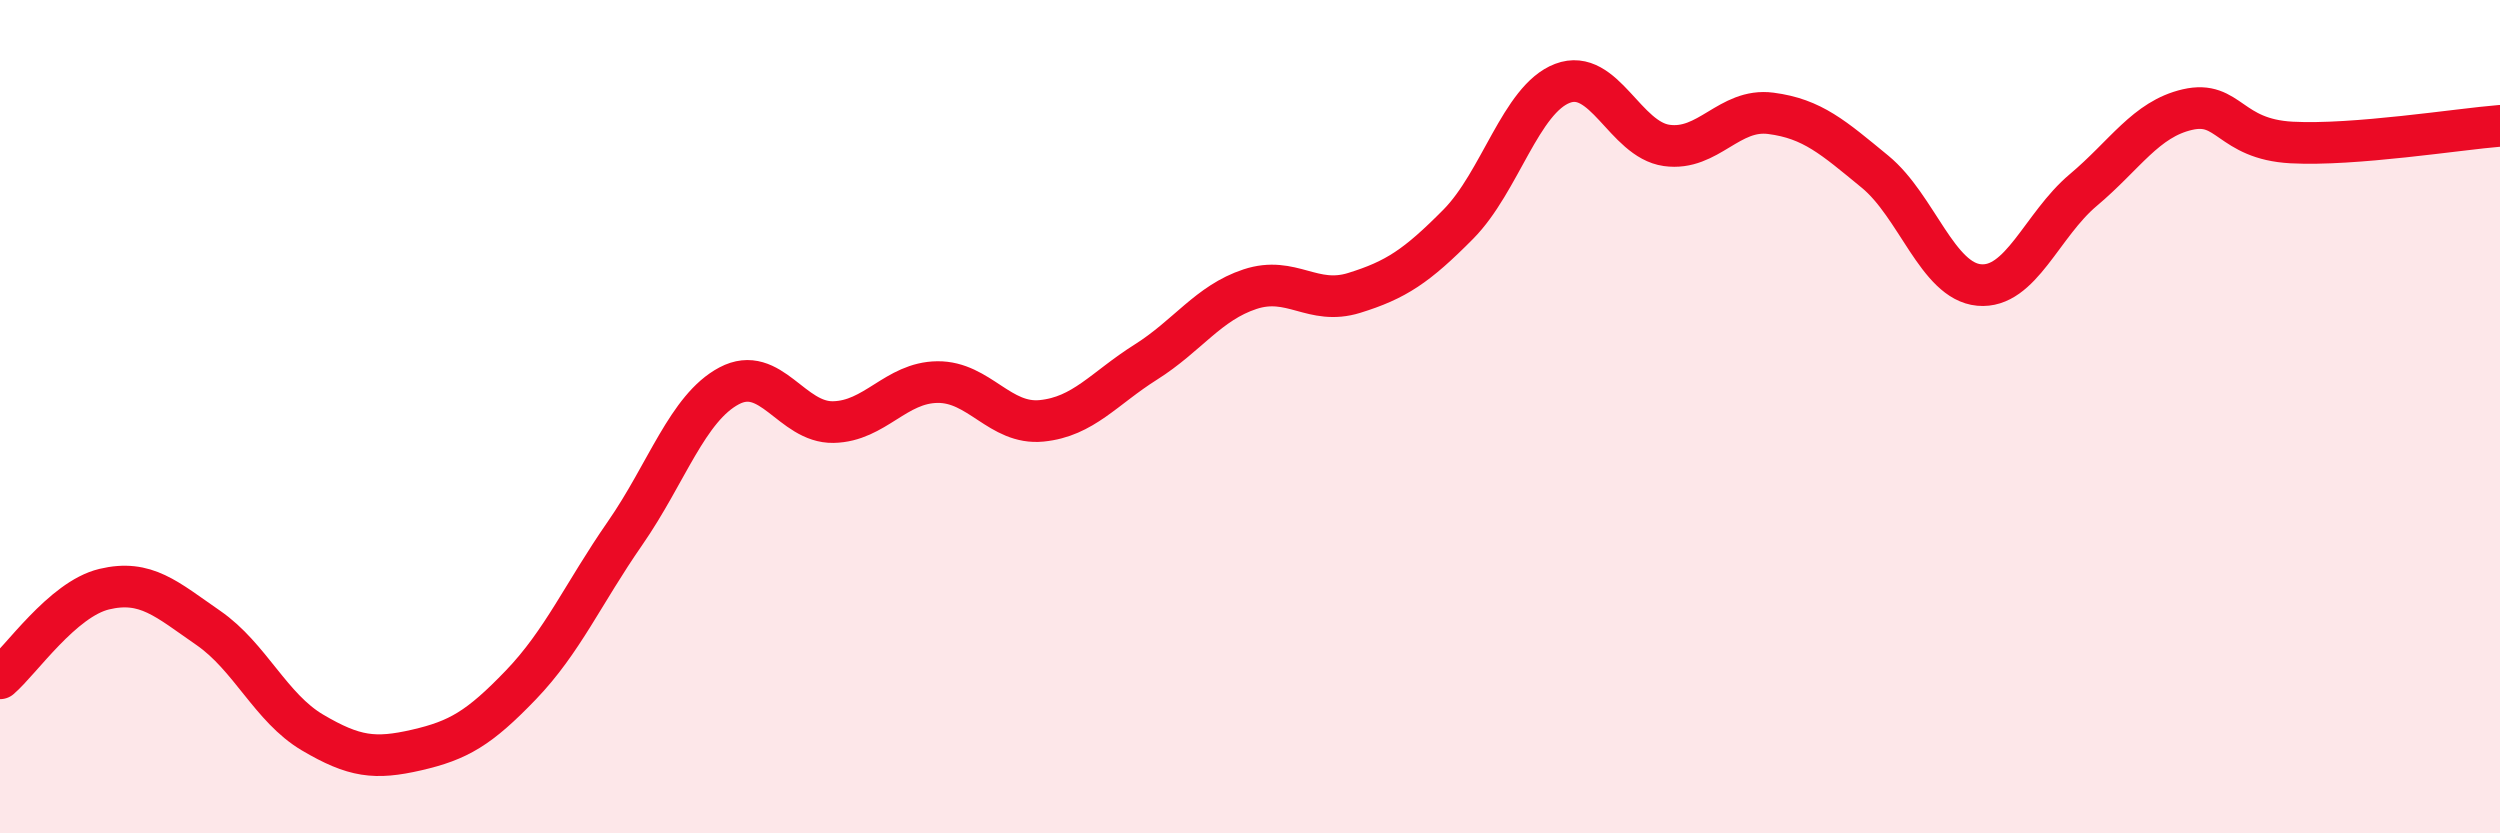
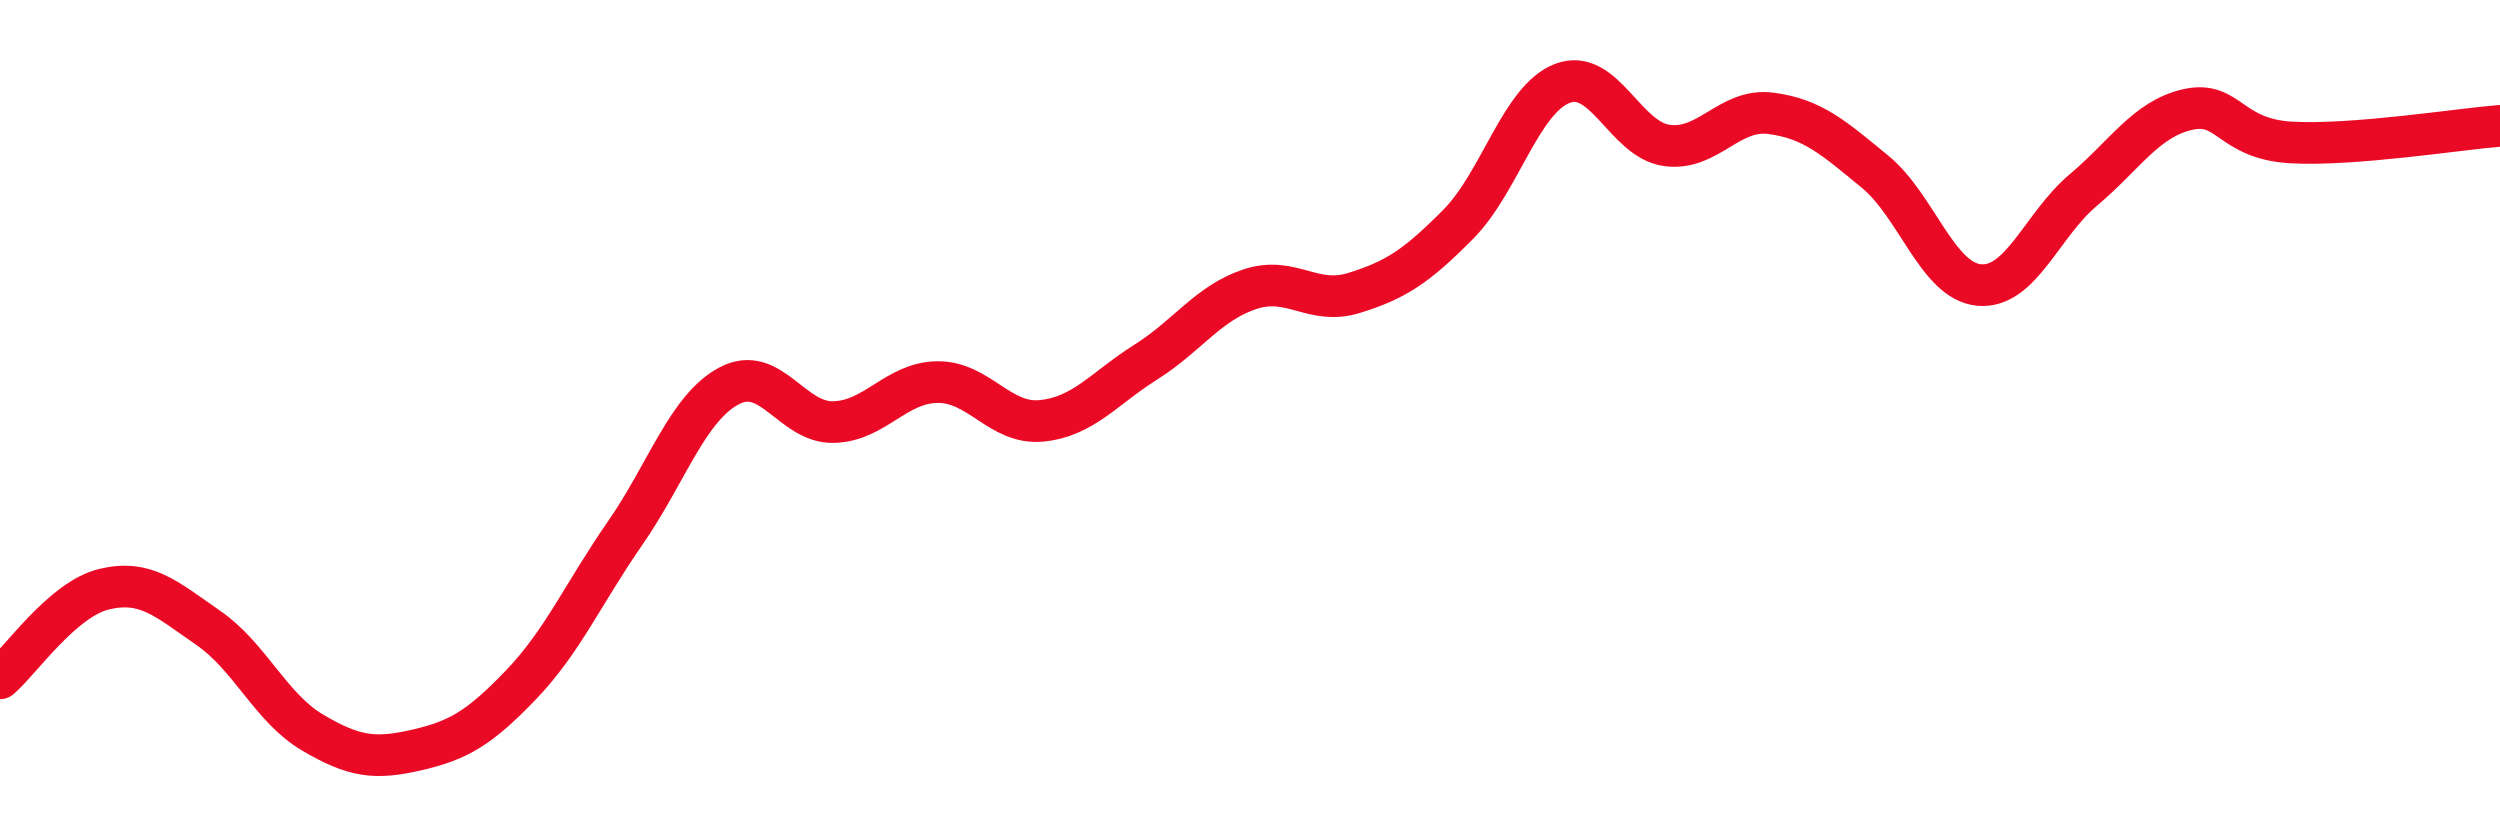
<svg xmlns="http://www.w3.org/2000/svg" width="60" height="20" viewBox="0 0 60 20">
-   <path d="M 0,16.28 C 0.5,15.85 1.5,14.38 2.5,14.14 C 3.5,13.9 4,14.38 5,15.07 C 6,15.76 6.5,16.99 7.5,17.58 C 8.5,18.17 9,18.23 10,18 C 11,17.77 11.5,17.48 12.5,16.44 C 13.5,15.4 14,14.24 15,12.8 C 16,11.36 16.5,9.79 17.5,9.26 C 18.5,8.73 19,10.15 20,10.13 C 21,10.11 21.5,9.18 22.5,9.17 C 23.5,9.16 24,10.2 25,10.1 C 26,10 26.5,9.32 27.5,8.69 C 28.5,8.06 29,7.27 30,6.94 C 31,6.61 31.5,7.34 32.5,7.03 C 33.5,6.72 34,6.39 35,5.38 C 36,4.37 36.5,2.38 37.5,2 C 38.5,1.62 39,3.35 40,3.49 C 41,3.63 41.5,2.59 42.5,2.72 C 43.5,2.85 44,3.3 45,4.12 C 46,4.94 46.5,6.75 47.5,6.84 C 48.5,6.93 49,5.4 50,4.56 C 51,3.72 51.5,2.86 52.5,2.63 C 53.5,2.4 53.5,3.34 55,3.42 C 56.5,3.5 59,3.1 60,3.02L60 20L0 20Z" fill="#EB0A25" opacity="0.1" stroke-linecap="round" stroke-linejoin="round" />
  <path d="M 0,16.28 C 0.5,15.85 1.5,14.38 2.5,14.14 C 3.5,13.9 4,14.38 5,15.07 C 6,15.76 6.5,16.99 7.5,17.58 C 8.5,18.17 9,18.23 10,18 C 11,17.77 11.5,17.48 12.5,16.44 C 13.5,15.4 14,14.24 15,12.8 C 16,11.36 16.5,9.79 17.5,9.26 C 18.5,8.73 19,10.15 20,10.13 C 21,10.11 21.5,9.18 22.5,9.17 C 23.5,9.16 24,10.2 25,10.1 C 26,10 26.5,9.32 27.5,8.69 C 28.5,8.06 29,7.27 30,6.94 C 31,6.61 31.5,7.34 32.5,7.03 C 33.5,6.72 34,6.39 35,5.38 C 36,4.37 36.5,2.38 37.5,2 C 38.5,1.62 39,3.35 40,3.49 C 41,3.63 41.5,2.59 42.5,2.72 C 43.5,2.85 44,3.3 45,4.12 C 46,4.94 46.5,6.75 47.5,6.84 C 48.5,6.93 49,5.4 50,4.56 C 51,3.72 51.5,2.86 52.5,2.63 C 53.5,2.4 53.5,3.34 55,3.42 C 56.5,3.5 59,3.1 60,3.02" stroke="#EB0A25" stroke-width="1" fill="none" stroke-linecap="round" stroke-linejoin="round" />
</svg>